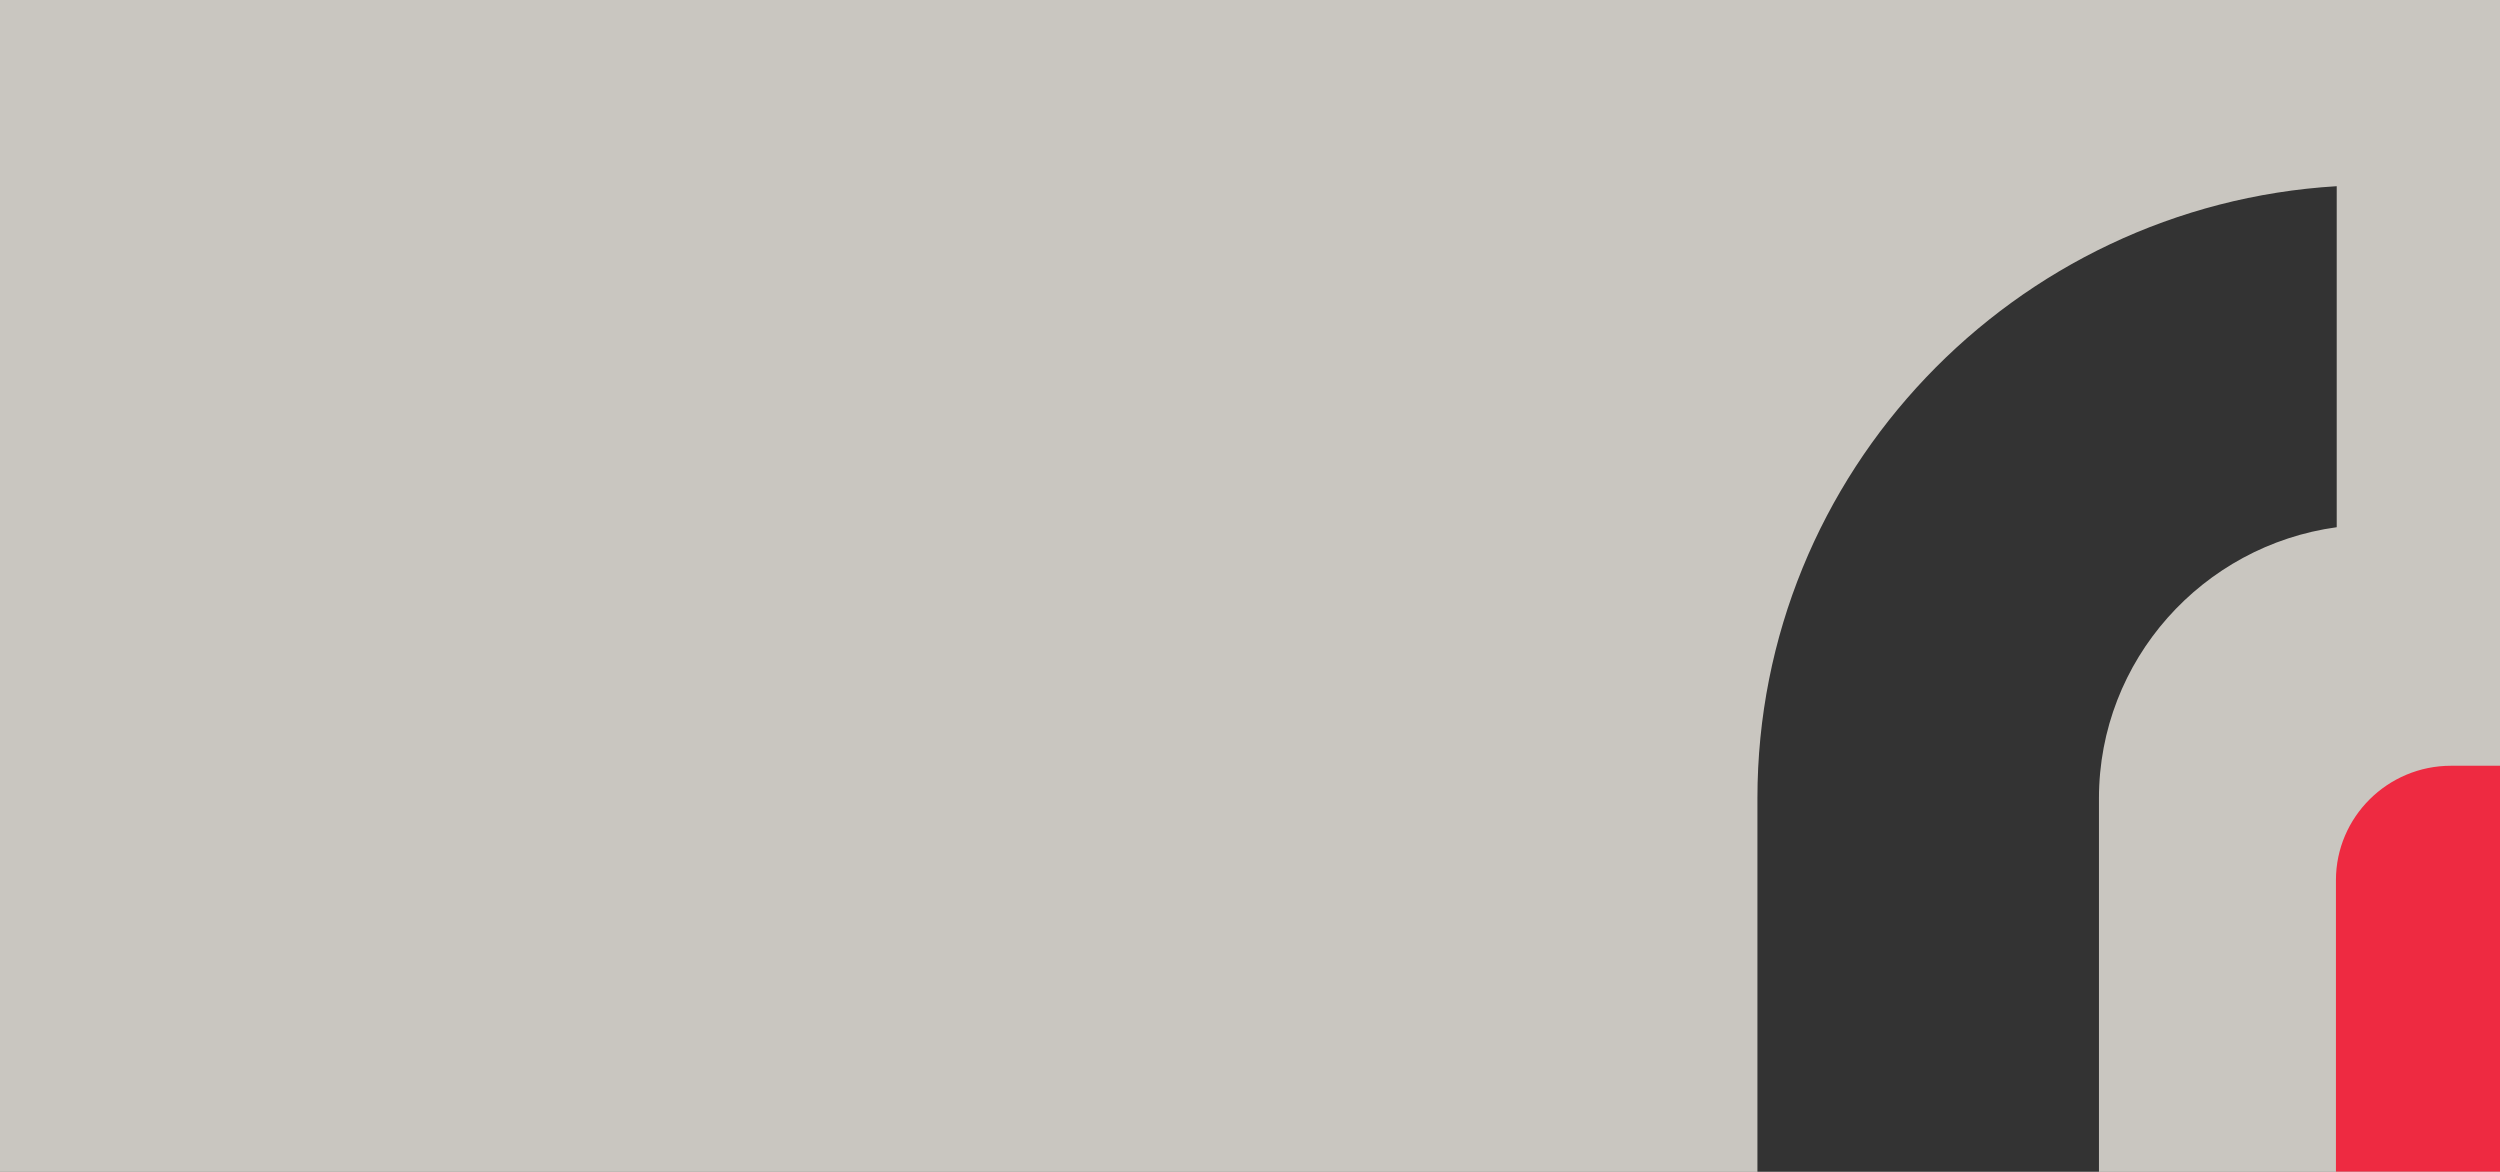
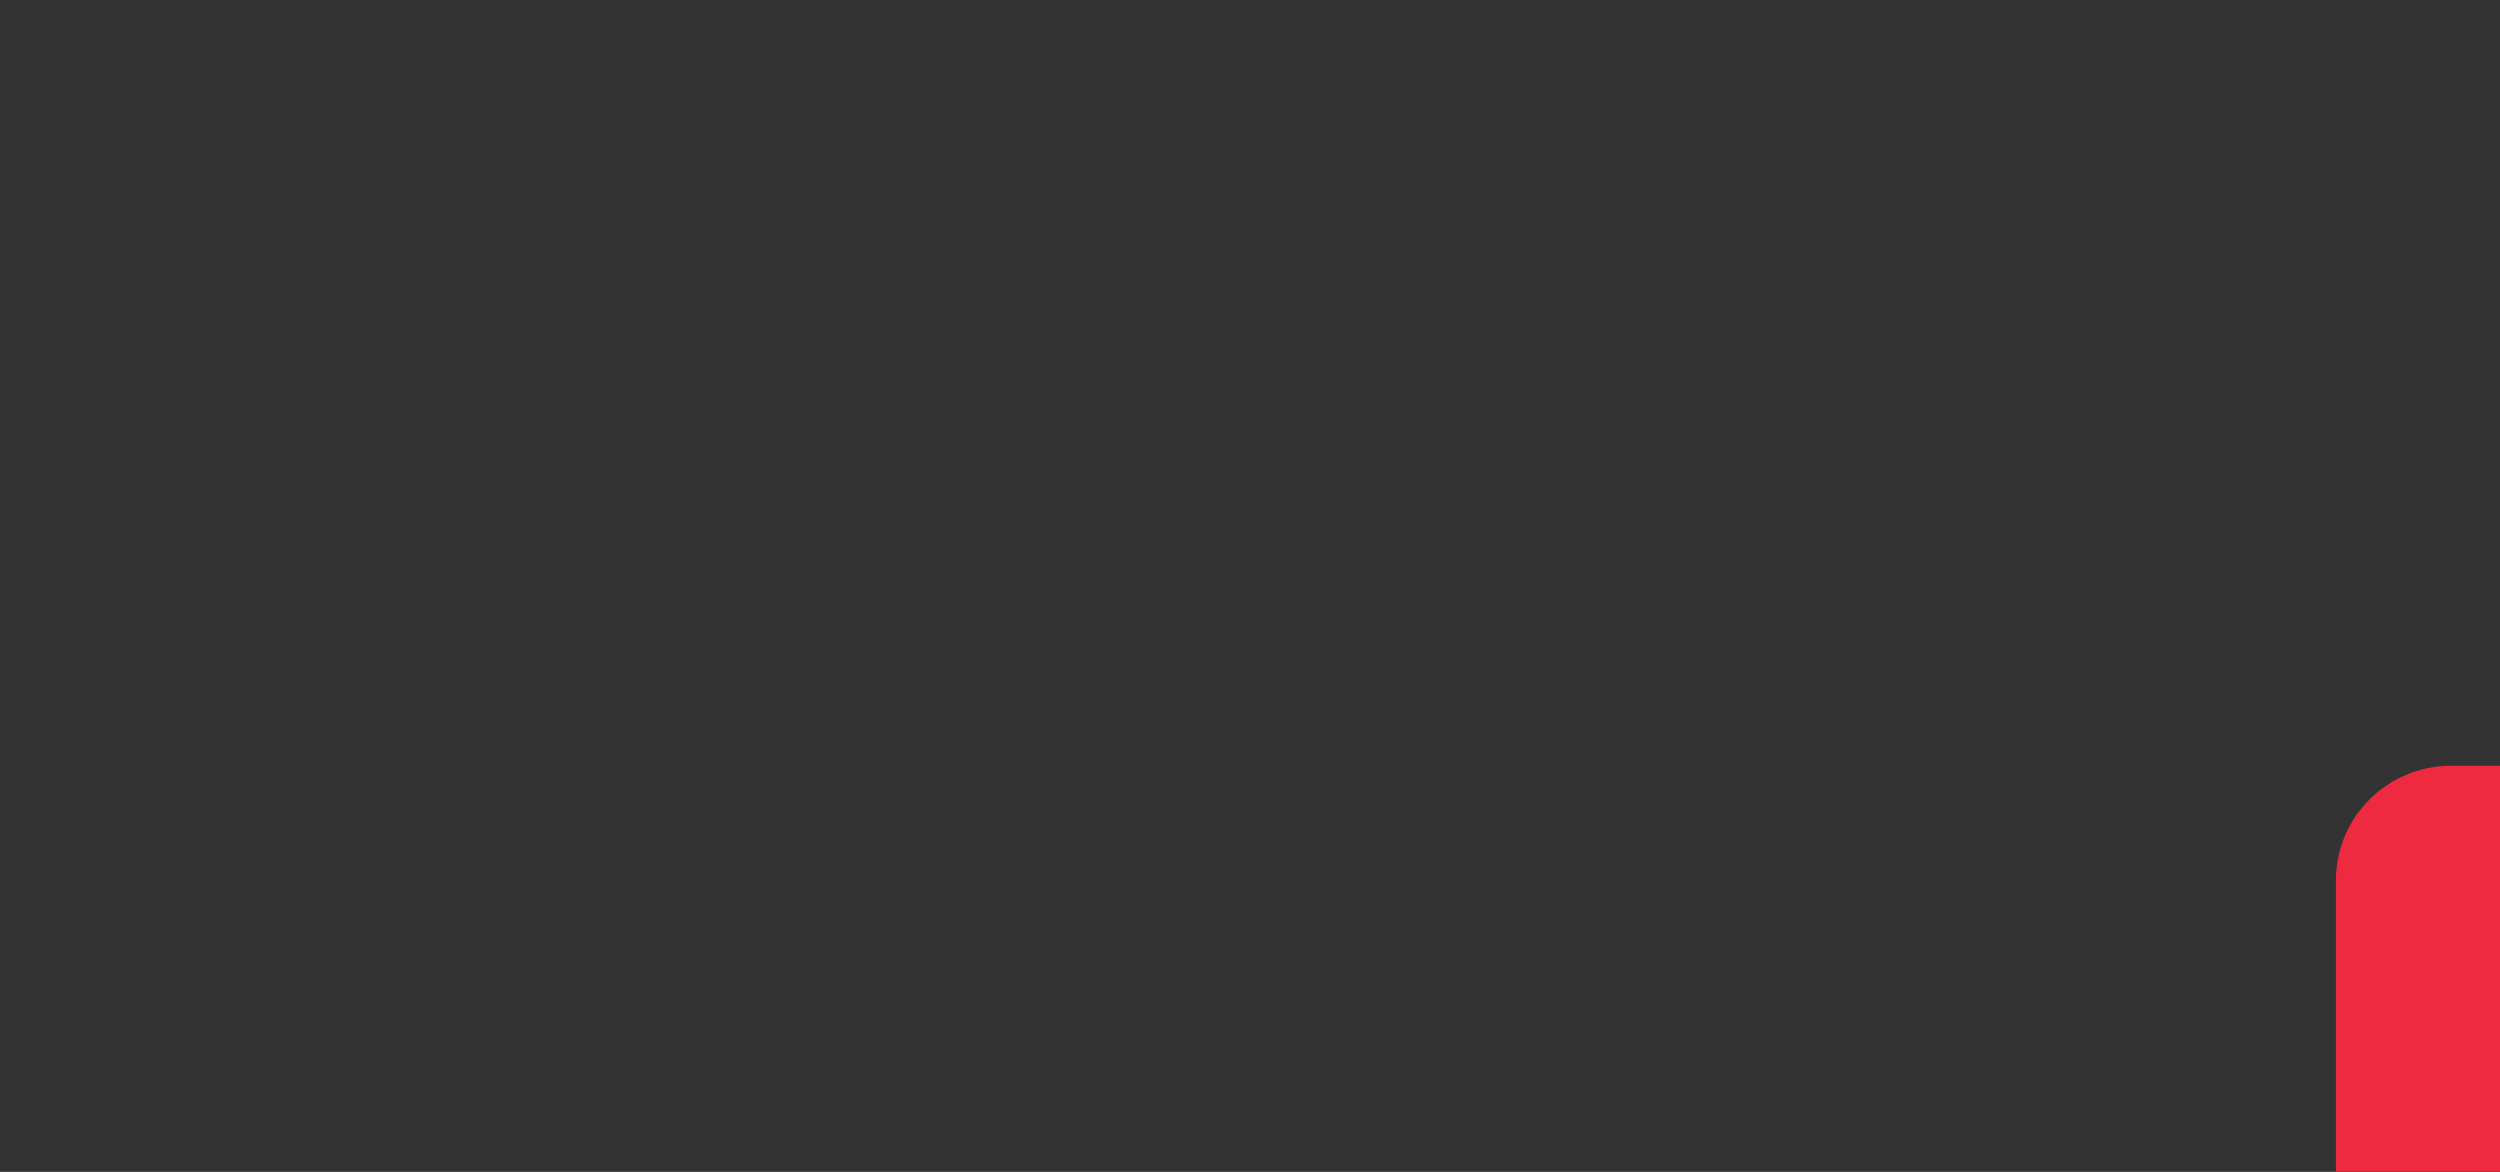
<svg xmlns="http://www.w3.org/2000/svg" id="Layer_1" viewBox="0 0 1920 900">
  <rect x="0" y="0" width="1920" height="900" fill="#333333" stroke="none" />
  <defs>
    <style>      .st0 {        fill: #ee2a41;      }      .st1 {        fill: #eeebe3;        fill-opacity: .8;        fill-rule: evenodd;      }    </style>
  </defs>
-   <path class="st1" d="M1920,0H0v900h1920V0ZM1794.6,405V143c-247.9,14.9-444.9,220.1-444.9,470.1v286.8h262.3v-286.8c0-106.1,79.6-194.1,182.6-208.2Z" />
  <path class="st0" d="M1794,675.9v223.9h126v-311.7h-37.6c-48.7,0-88.4,39.4-88.4,87.9Z" />
</svg>